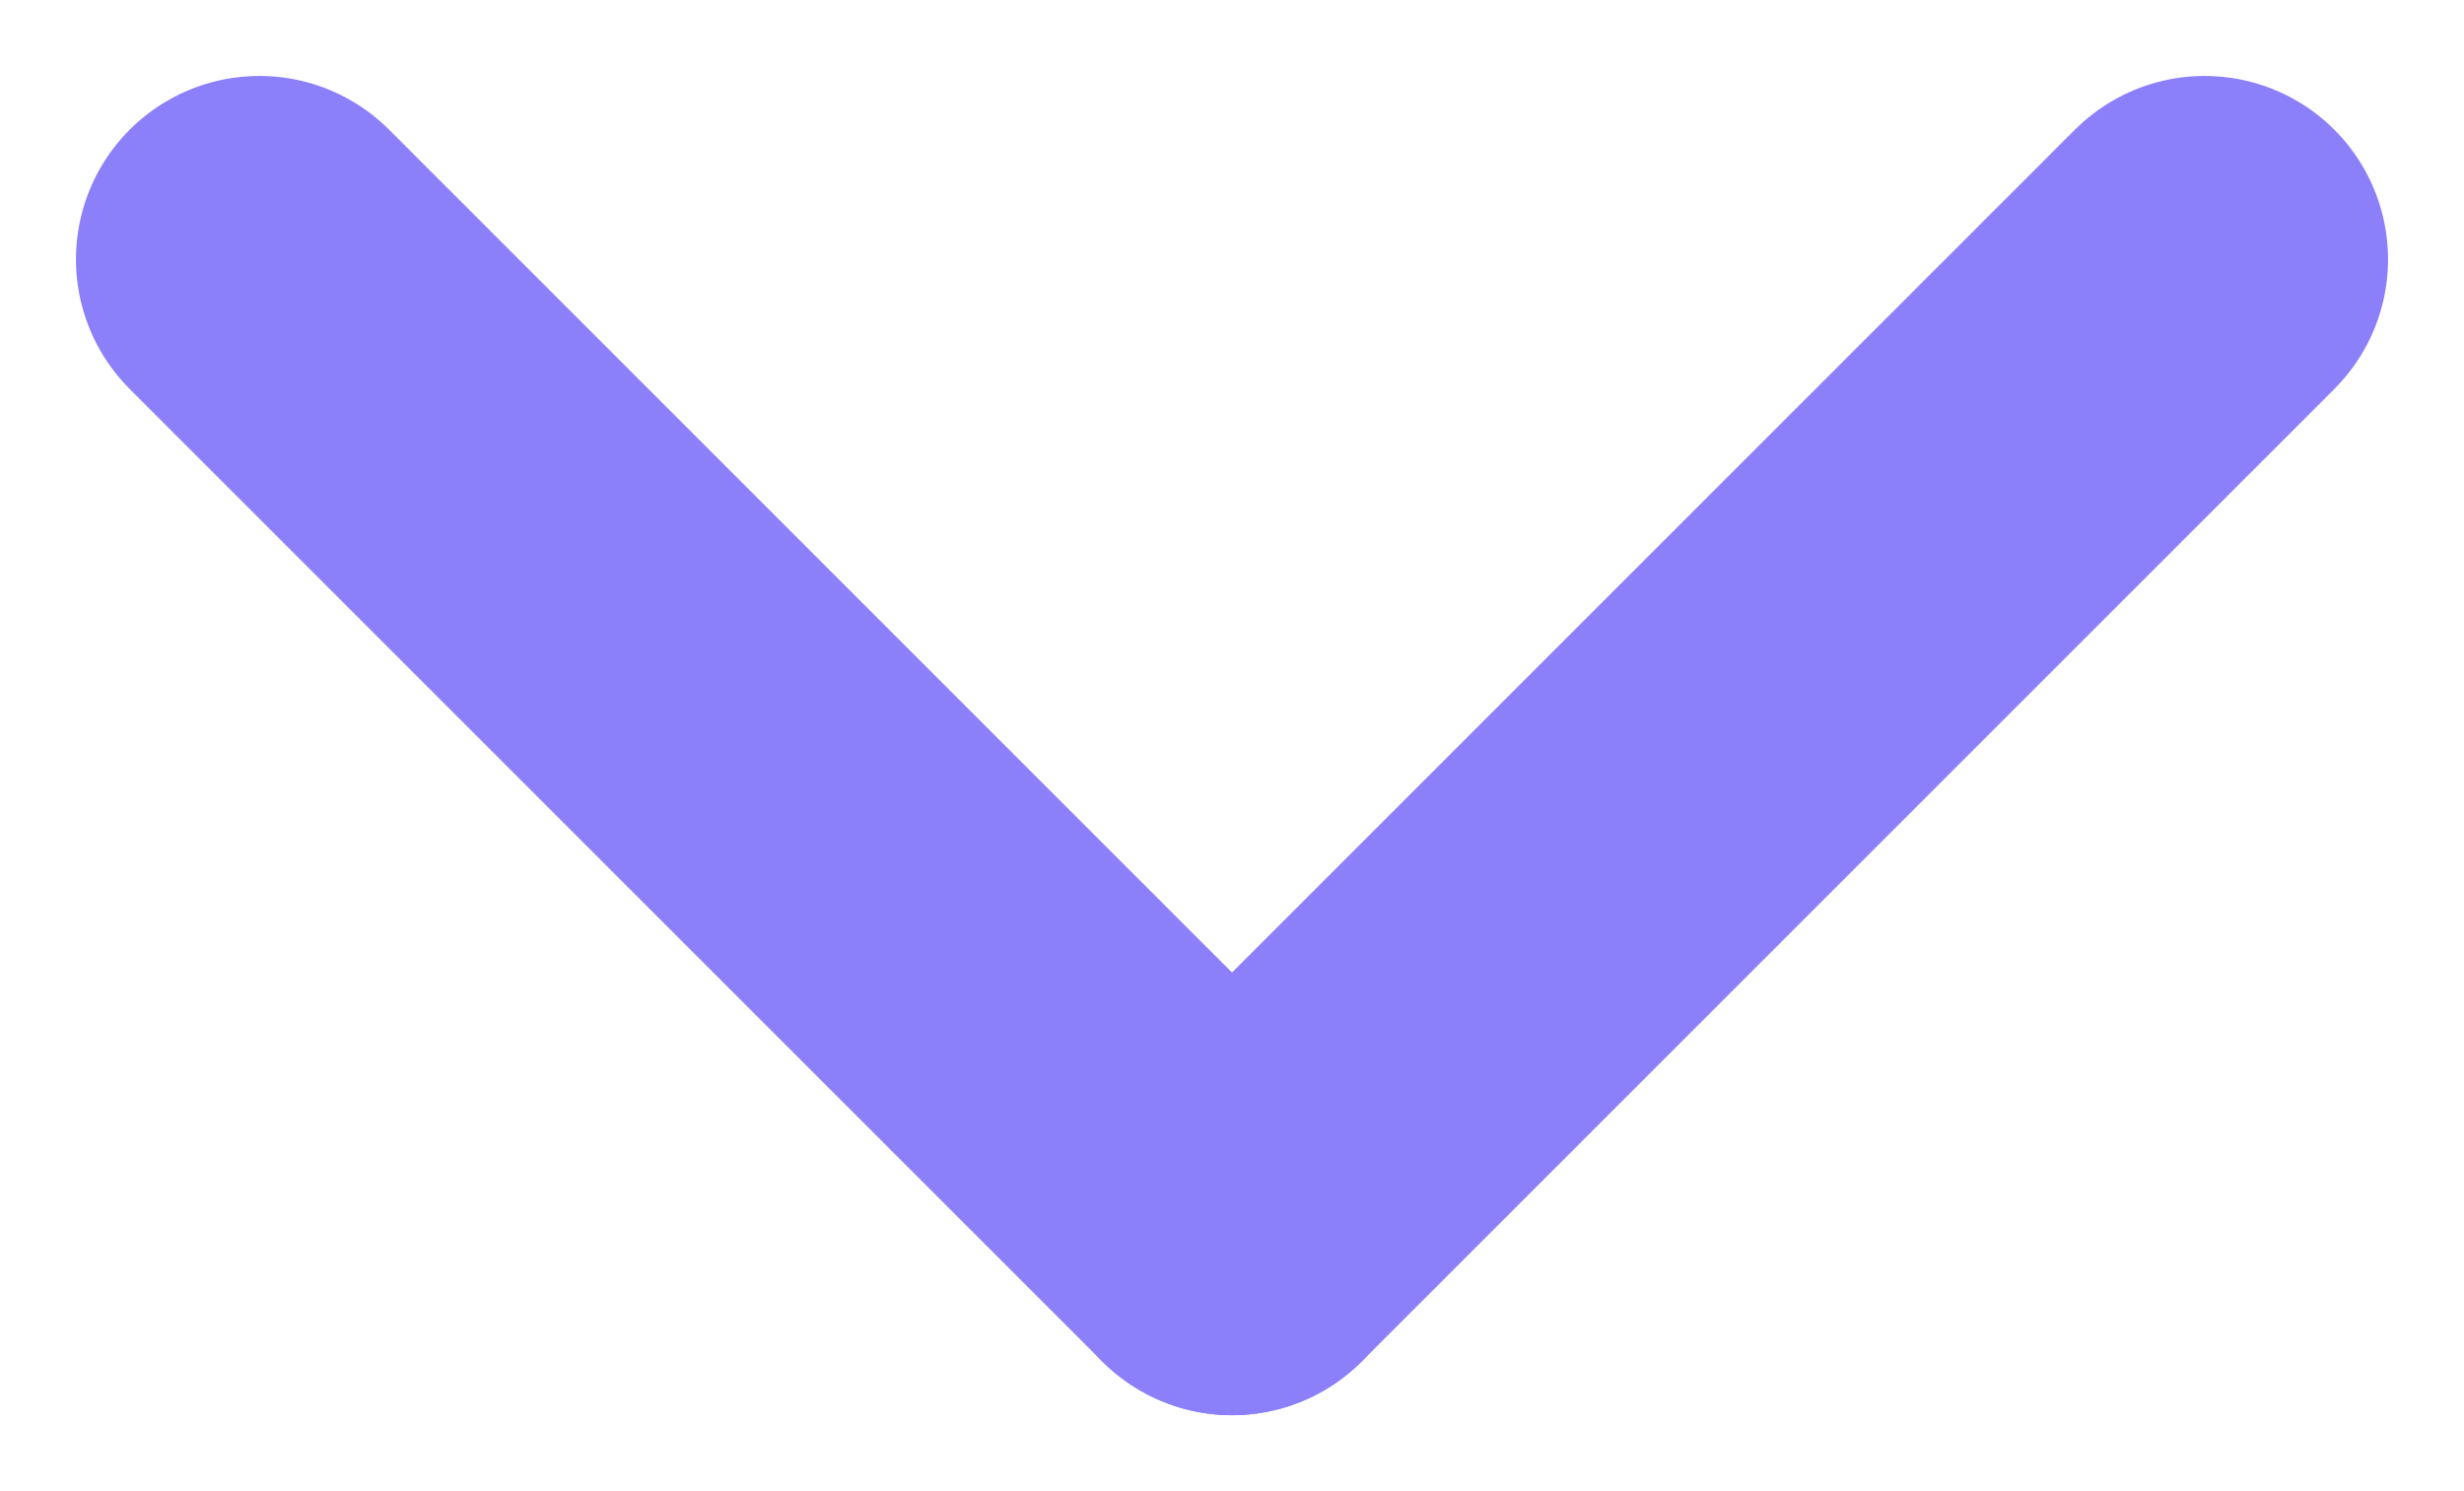
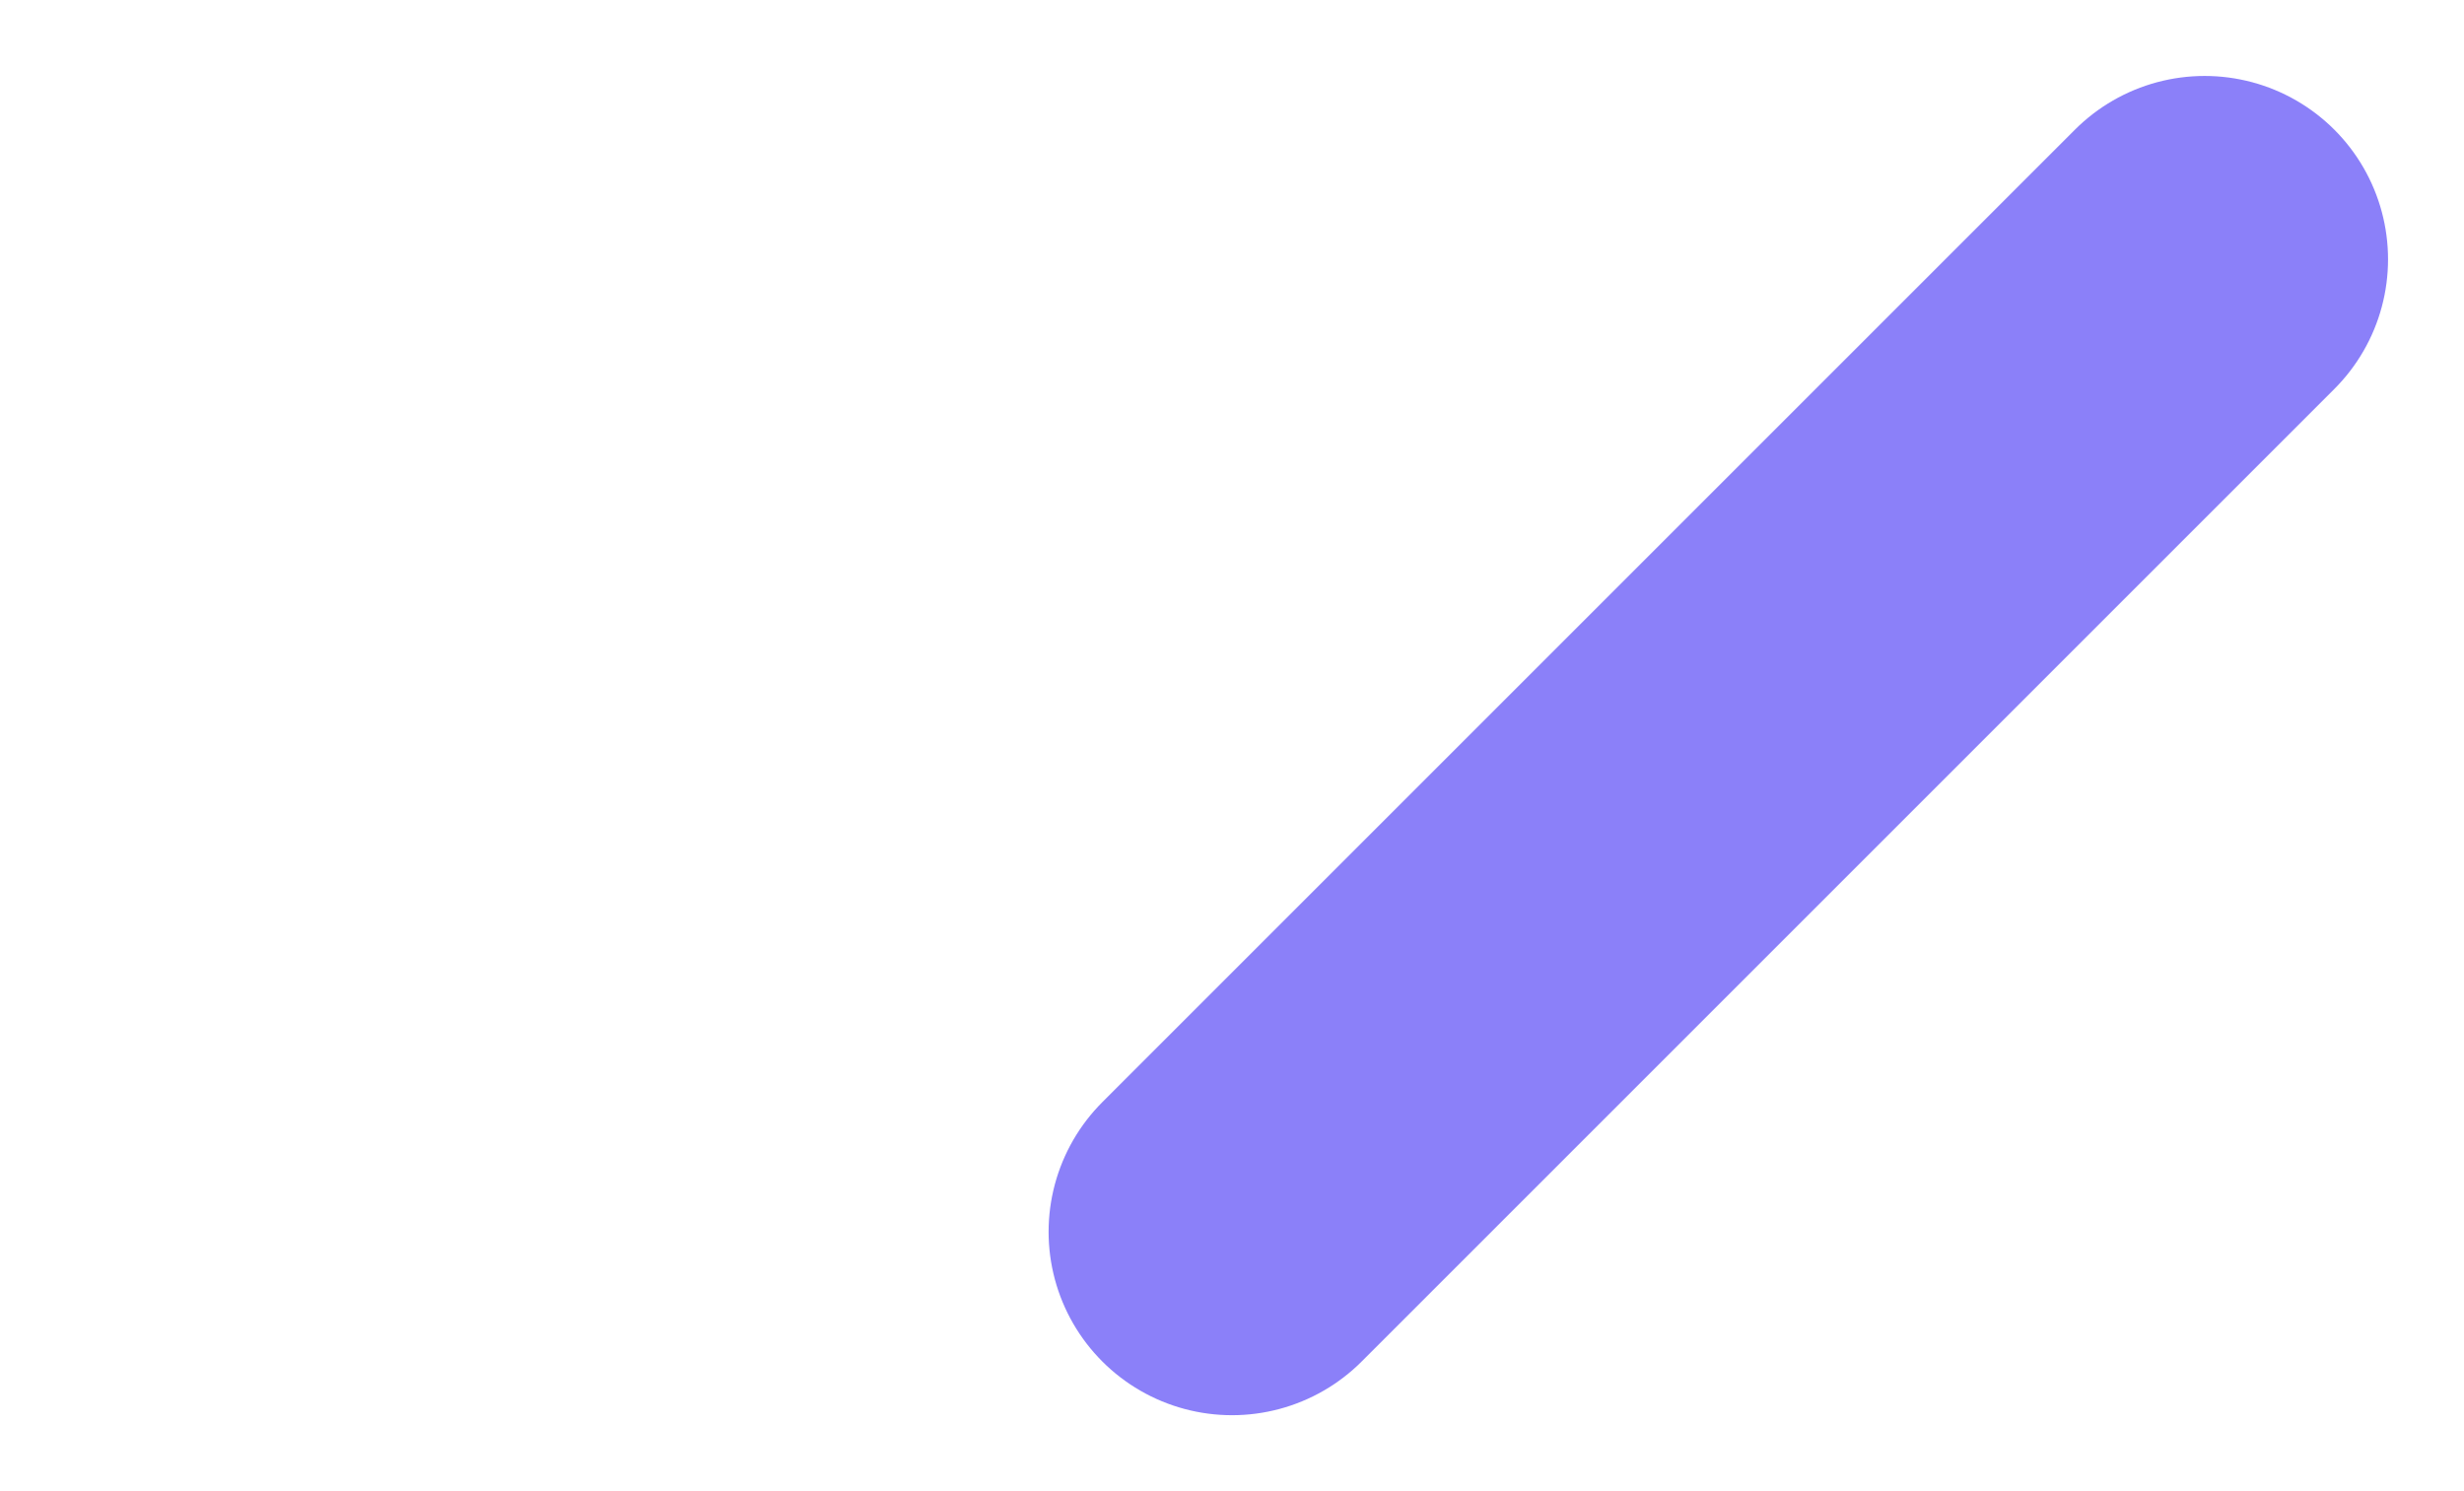
<svg xmlns="http://www.w3.org/2000/svg" width="26.87" height="16.263" viewBox="0 0 26.87 16.263">
  <g id="Gruppe_1" data-name="Gruppe 1" transform="translate(13.435 13.435) rotate(-135)">
-     <line id="Linie_1" data-name="Linie 1" x2="15" transform="translate(0)" fill="none" stroke="#8b80f9" stroke-linecap="round" stroke-width="4" />
    <path id="Pfad_26" data-name="Pfad 26" d="M0,0H15" transform="translate(0) rotate(90)" fill="none" stroke="#8b80f9" stroke-linecap="round" stroke-width="4" />
  </g>
</svg>